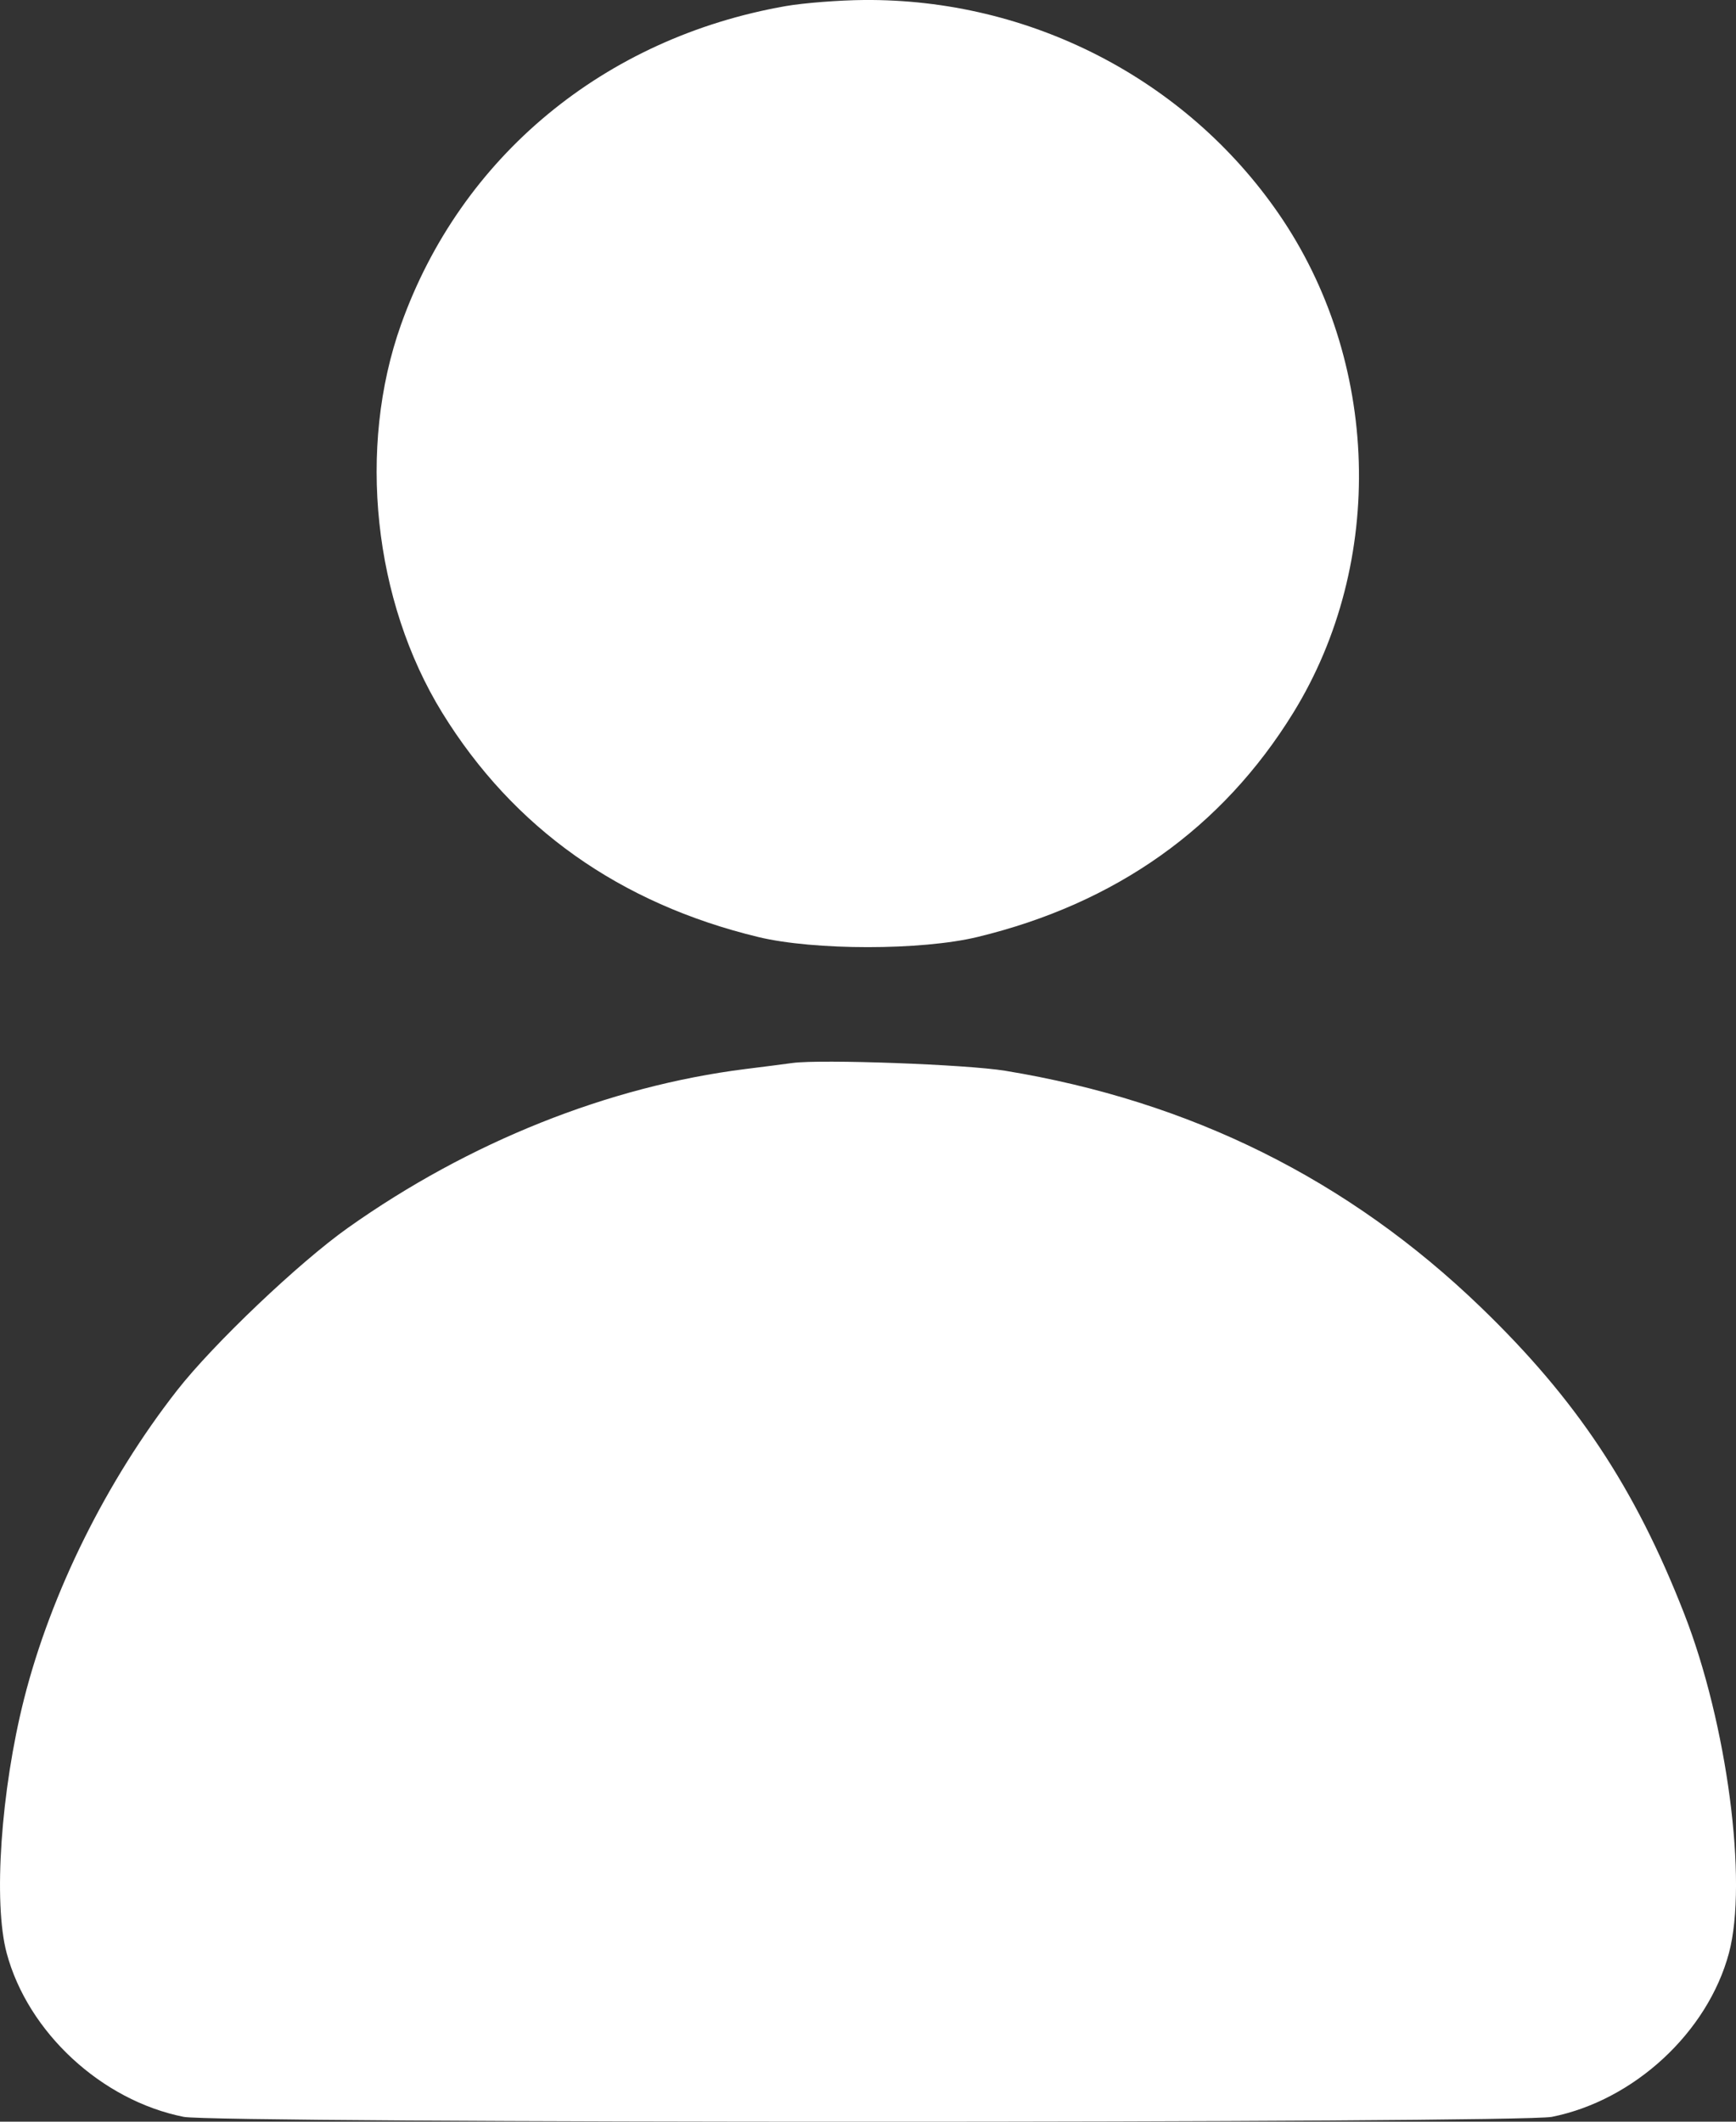
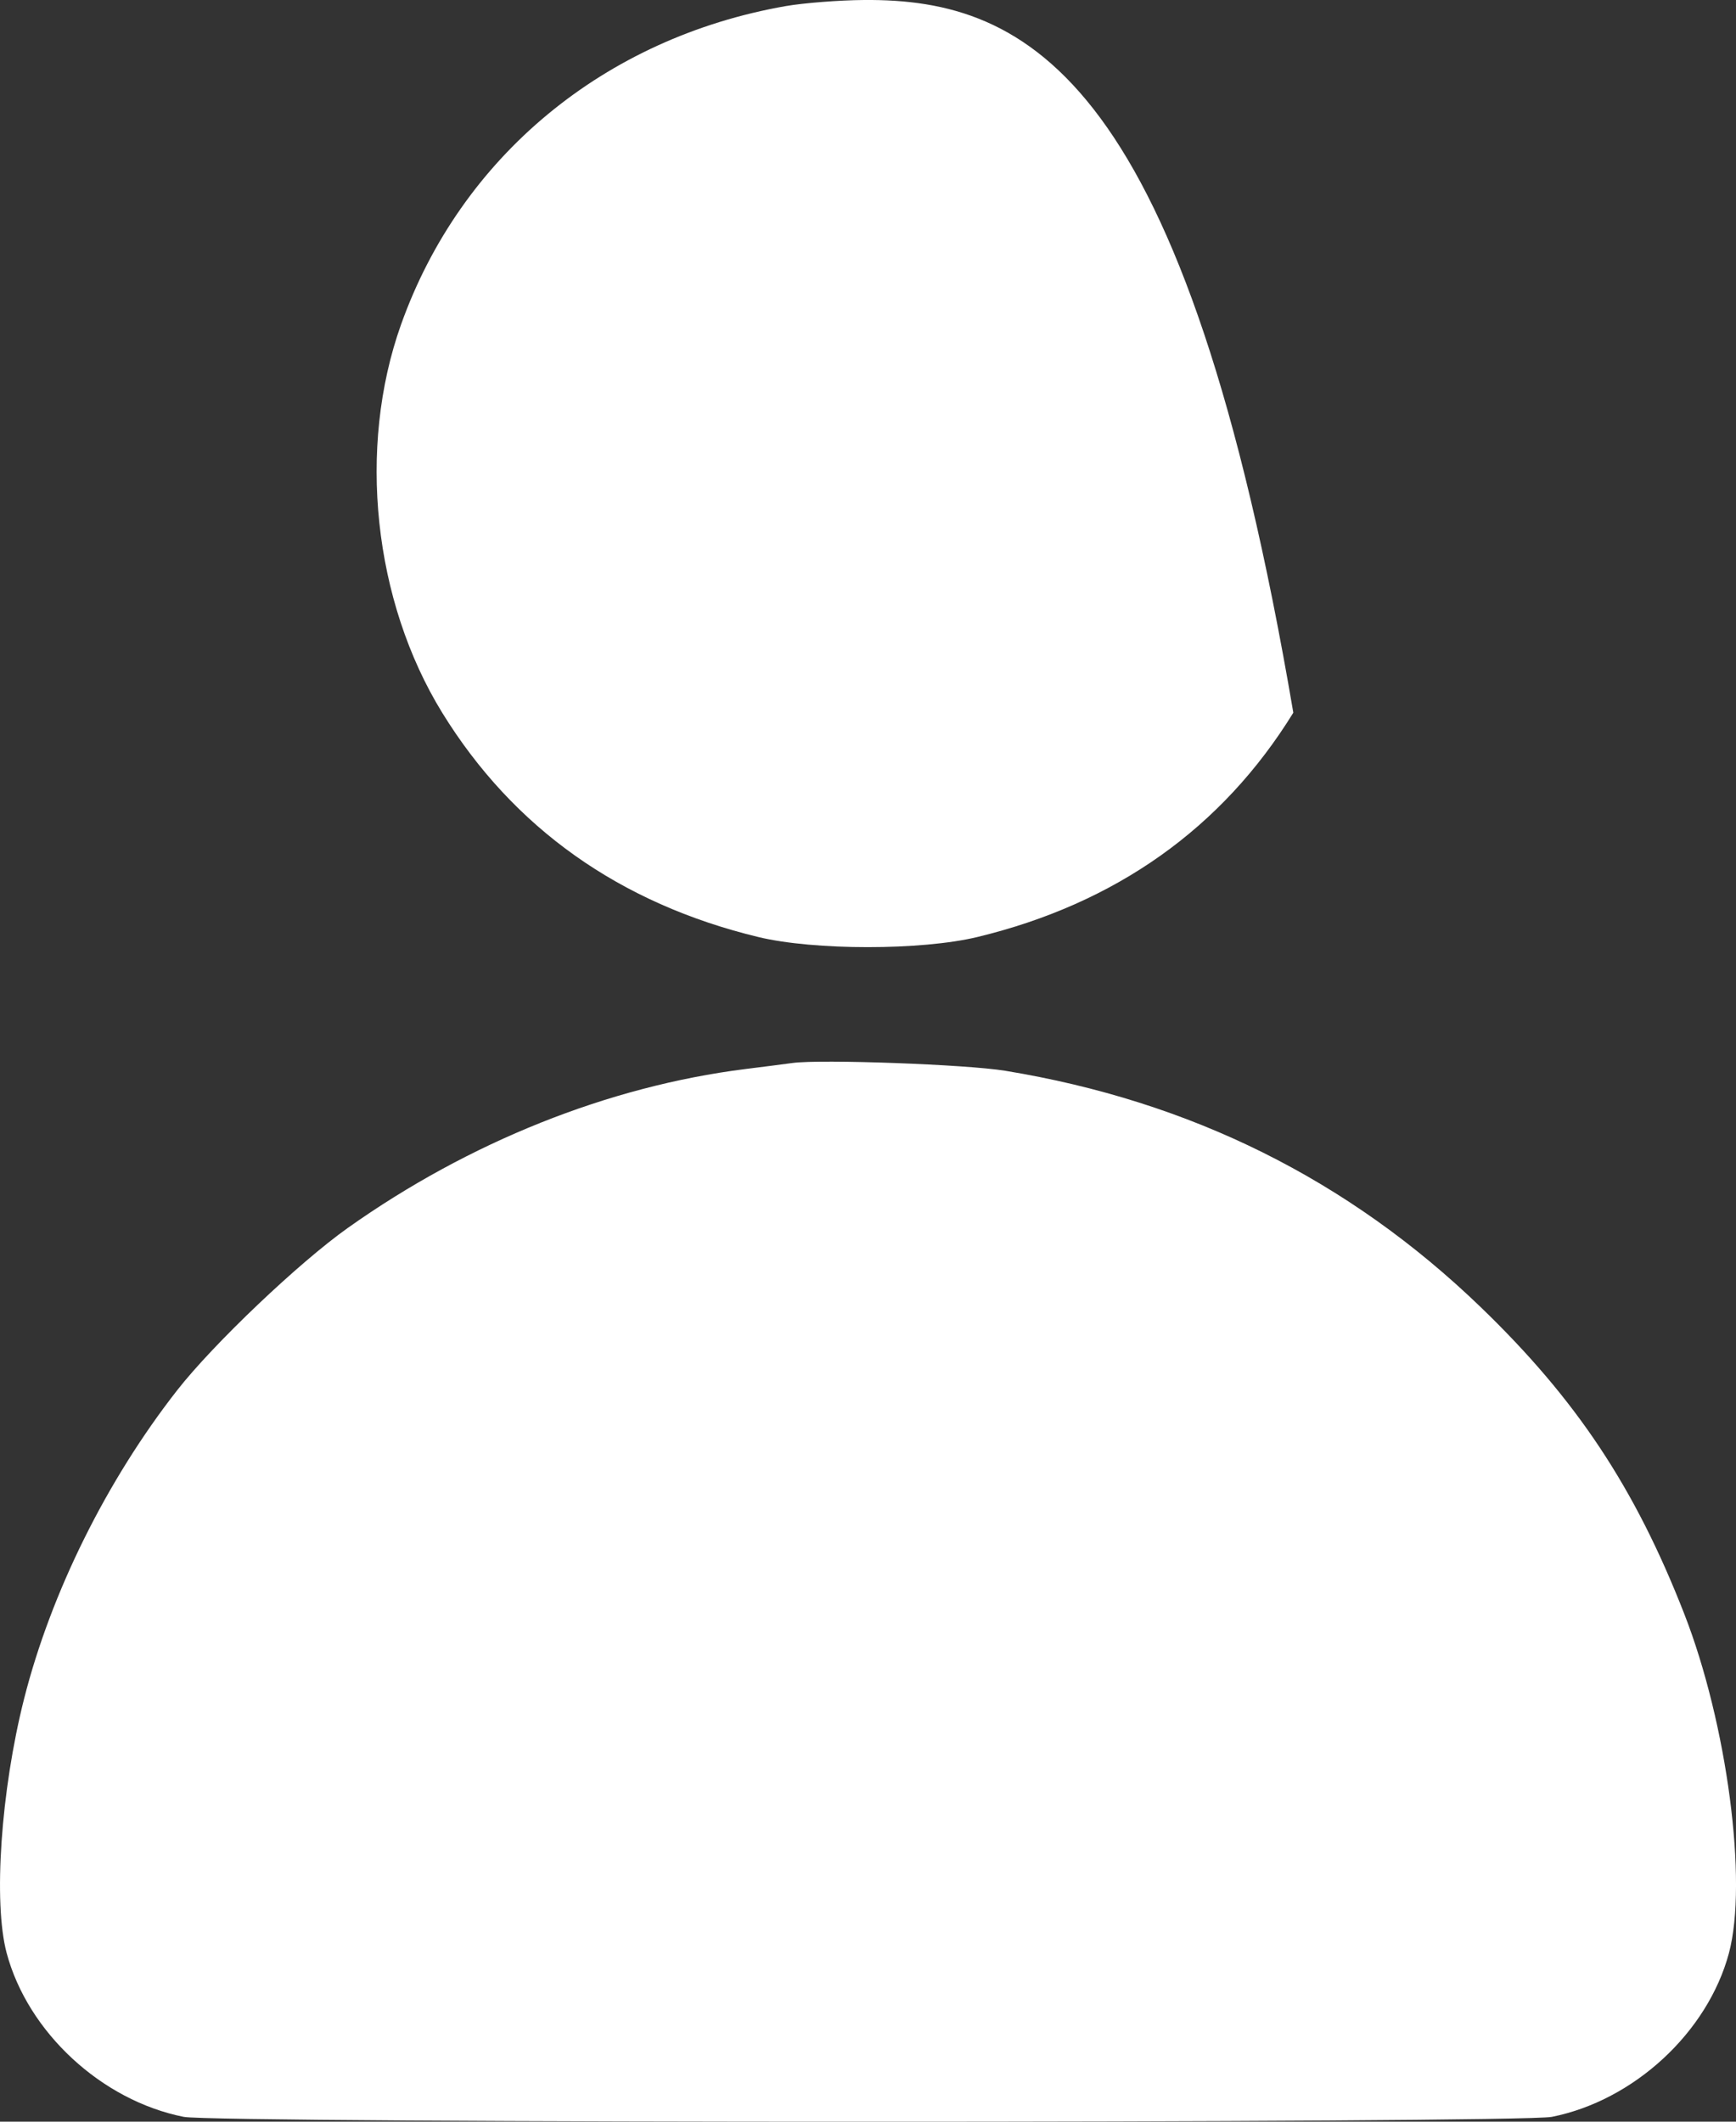
<svg xmlns="http://www.w3.org/2000/svg" width="18" height="22" viewBox="0 0 18 22" fill="none">
  <rect x="0" y="0" width="18" height="22" fill="#333333" stroke="none" />
-   <path fill-rule="evenodd" clip-rule="evenodd" d="M8.148 0.063C6.267 0.392 4.779 1.623 4.158 3.366C3.703 4.644 3.872 6.231 4.585 7.39C5.322 8.586 6.426 9.369 7.862 9.716C8.441 9.856 9.554 9.856 10.134 9.716C11.57 9.369 12.673 8.586 13.41 7.39C14.372 5.828 14.309 3.739 13.256 2.213C12.293 0.818 10.678 -0.014 8.958 0C8.698 0.002 8.333 0.031 8.148 0.063ZM8.218 11.022C8.145 11.032 7.924 11.061 7.728 11.085C6.307 11.264 4.862 11.842 3.607 12.732C3.098 13.093 2.211 13.937 1.836 14.417C1.105 15.352 0.529 16.514 0.25 17.614C0.009 18.567 -0.071 19.727 0.069 20.251C0.289 21.073 1.052 21.78 1.905 21.95C2.238 22.017 15.758 22.017 16.09 21.95C16.943 21.78 17.707 21.073 17.927 20.251C18.124 19.512 17.908 17.872 17.463 16.733C16.952 15.424 16.345 14.51 15.35 13.551C13.979 12.23 12.344 11.418 10.423 11.103C10.02 11.037 8.515 10.982 8.218 11.022Z" fill="white" />
+   <path fill-rule="evenodd" clip-rule="evenodd" d="M8.148 0.063C6.267 0.392 4.779 1.623 4.158 3.366C3.703 4.644 3.872 6.231 4.585 7.39C5.322 8.586 6.426 9.369 7.862 9.716C8.441 9.856 9.554 9.856 10.134 9.716C11.57 9.369 12.673 8.586 13.41 7.39C12.293 0.818 10.678 -0.014 8.958 0C8.698 0.002 8.333 0.031 8.148 0.063ZM8.218 11.022C8.145 11.032 7.924 11.061 7.728 11.085C6.307 11.264 4.862 11.842 3.607 12.732C3.098 13.093 2.211 13.937 1.836 14.417C1.105 15.352 0.529 16.514 0.25 17.614C0.009 18.567 -0.071 19.727 0.069 20.251C0.289 21.073 1.052 21.78 1.905 21.95C2.238 22.017 15.758 22.017 16.09 21.95C16.943 21.78 17.707 21.073 17.927 20.251C18.124 19.512 17.908 17.872 17.463 16.733C16.952 15.424 16.345 14.51 15.35 13.551C13.979 12.23 12.344 11.418 10.423 11.103C10.02 11.037 8.515 10.982 8.218 11.022Z" fill="white" />
</svg>